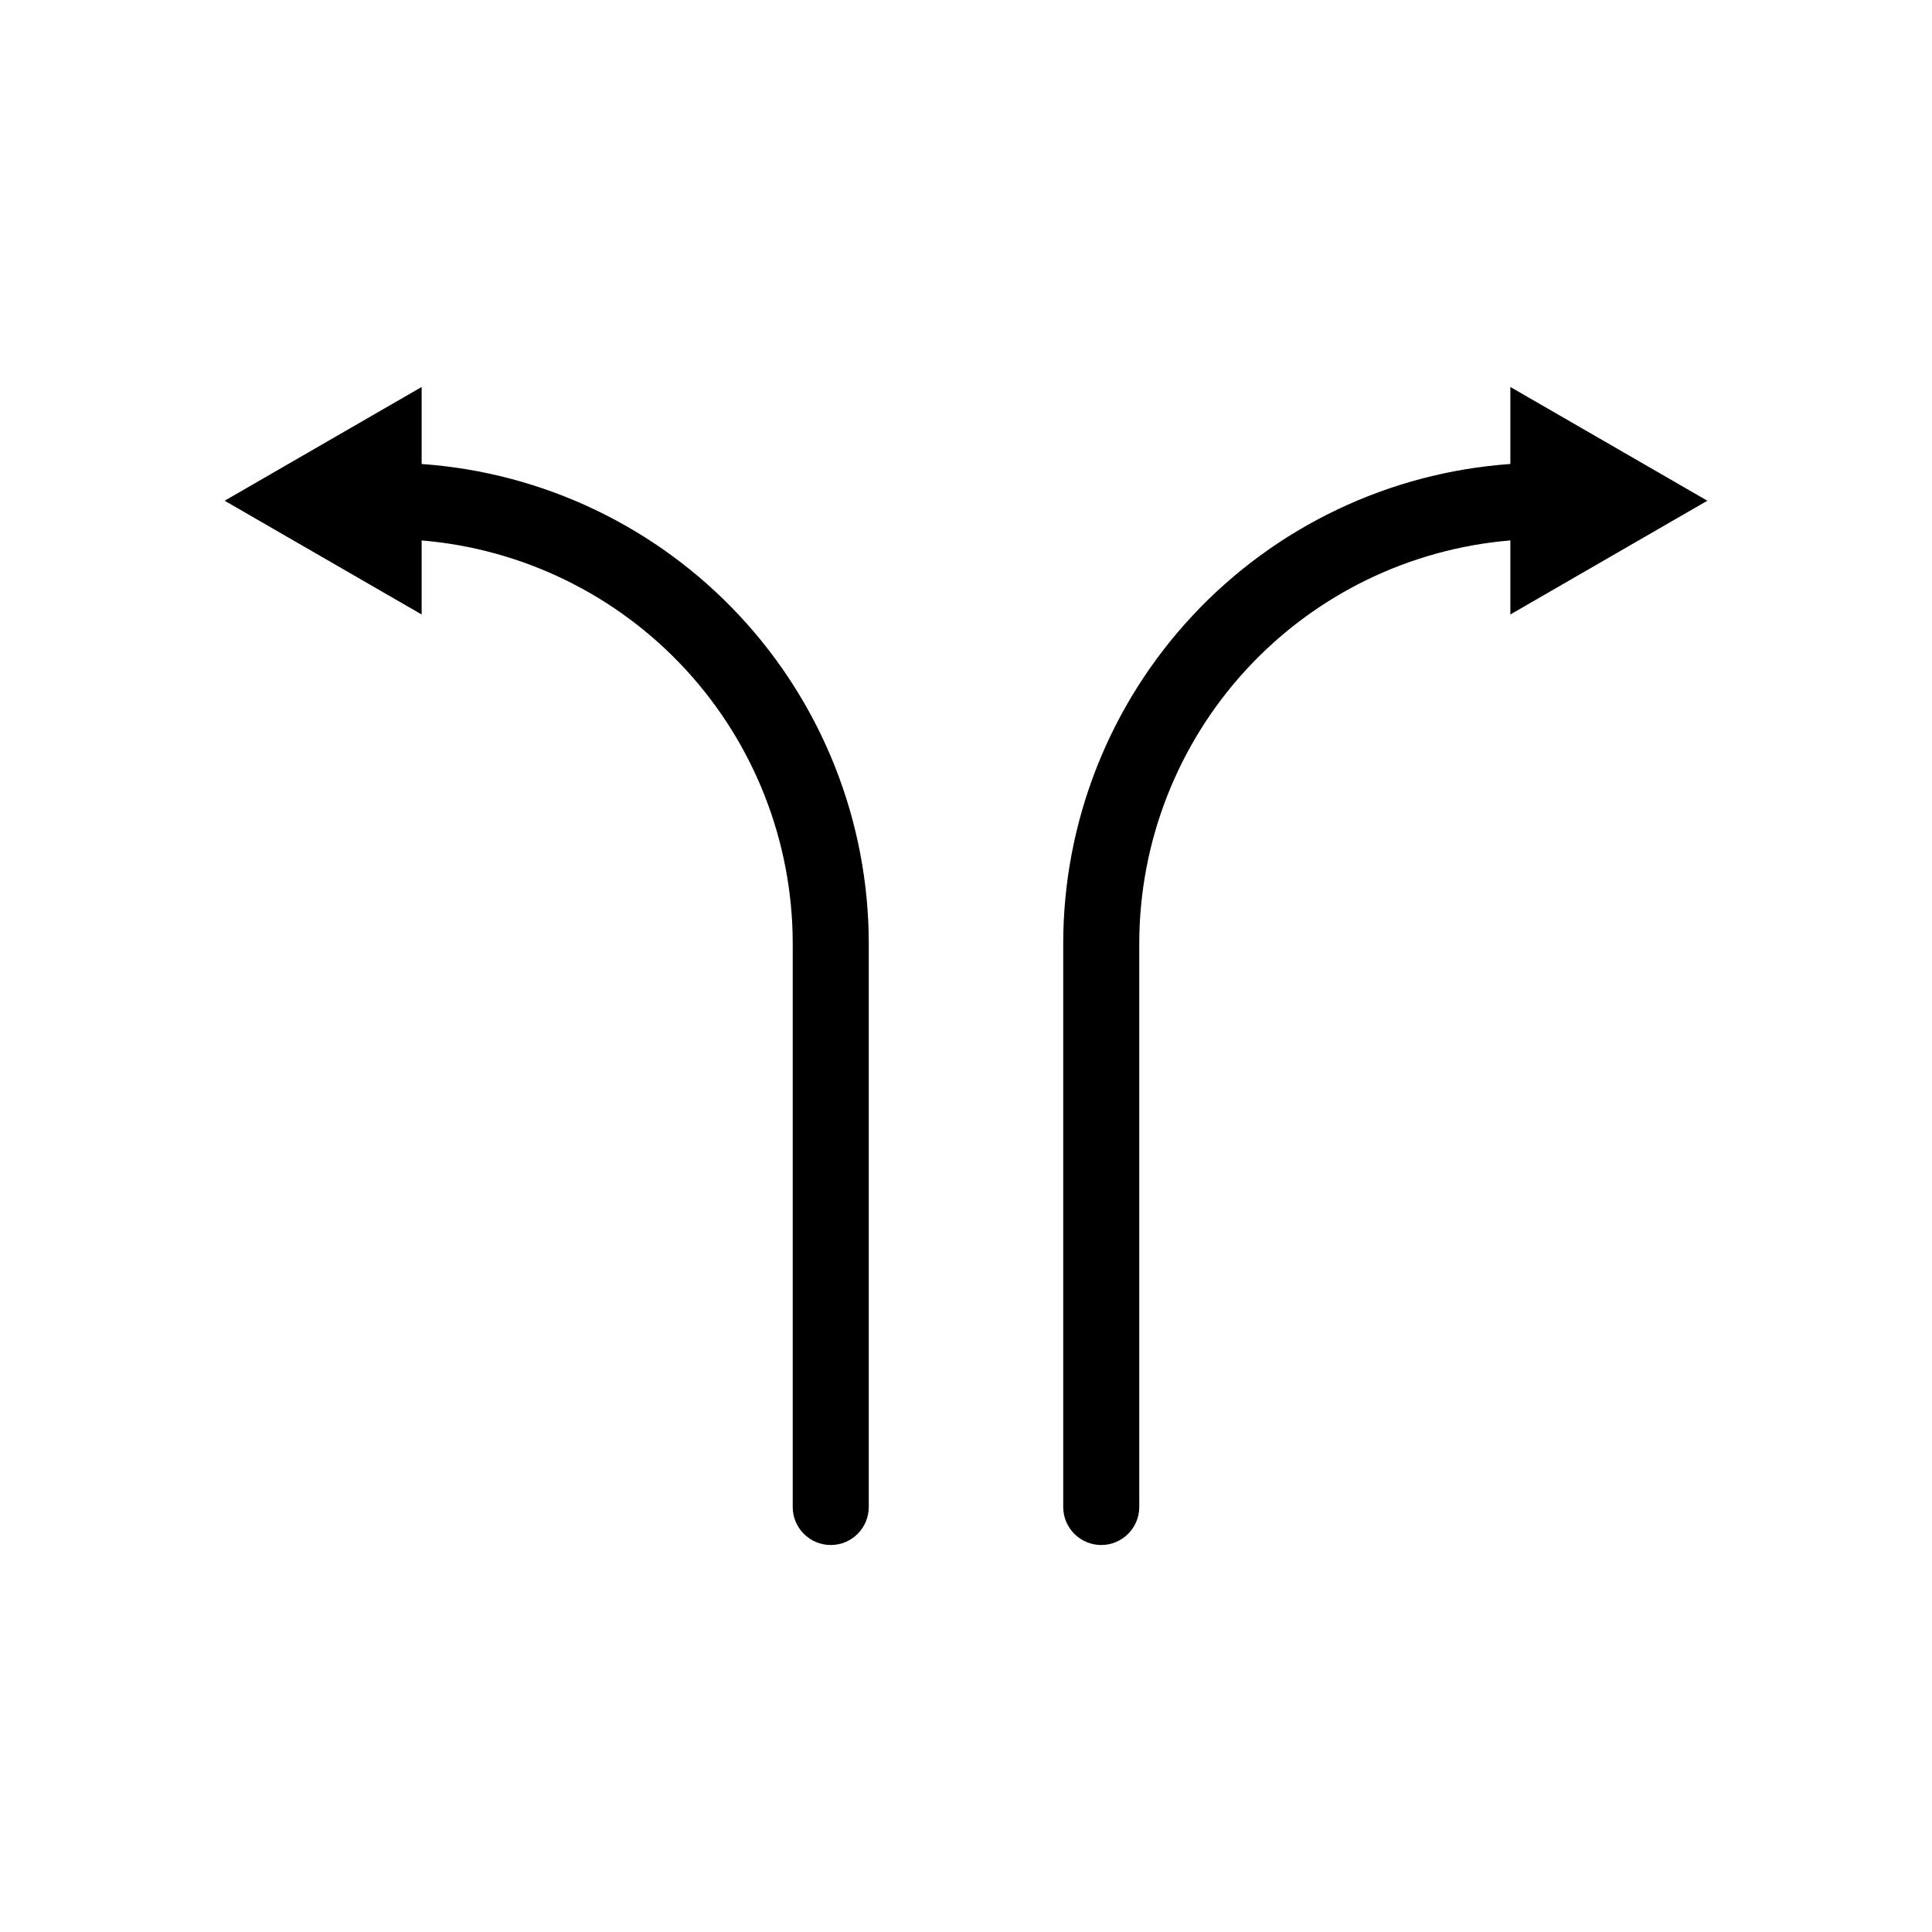
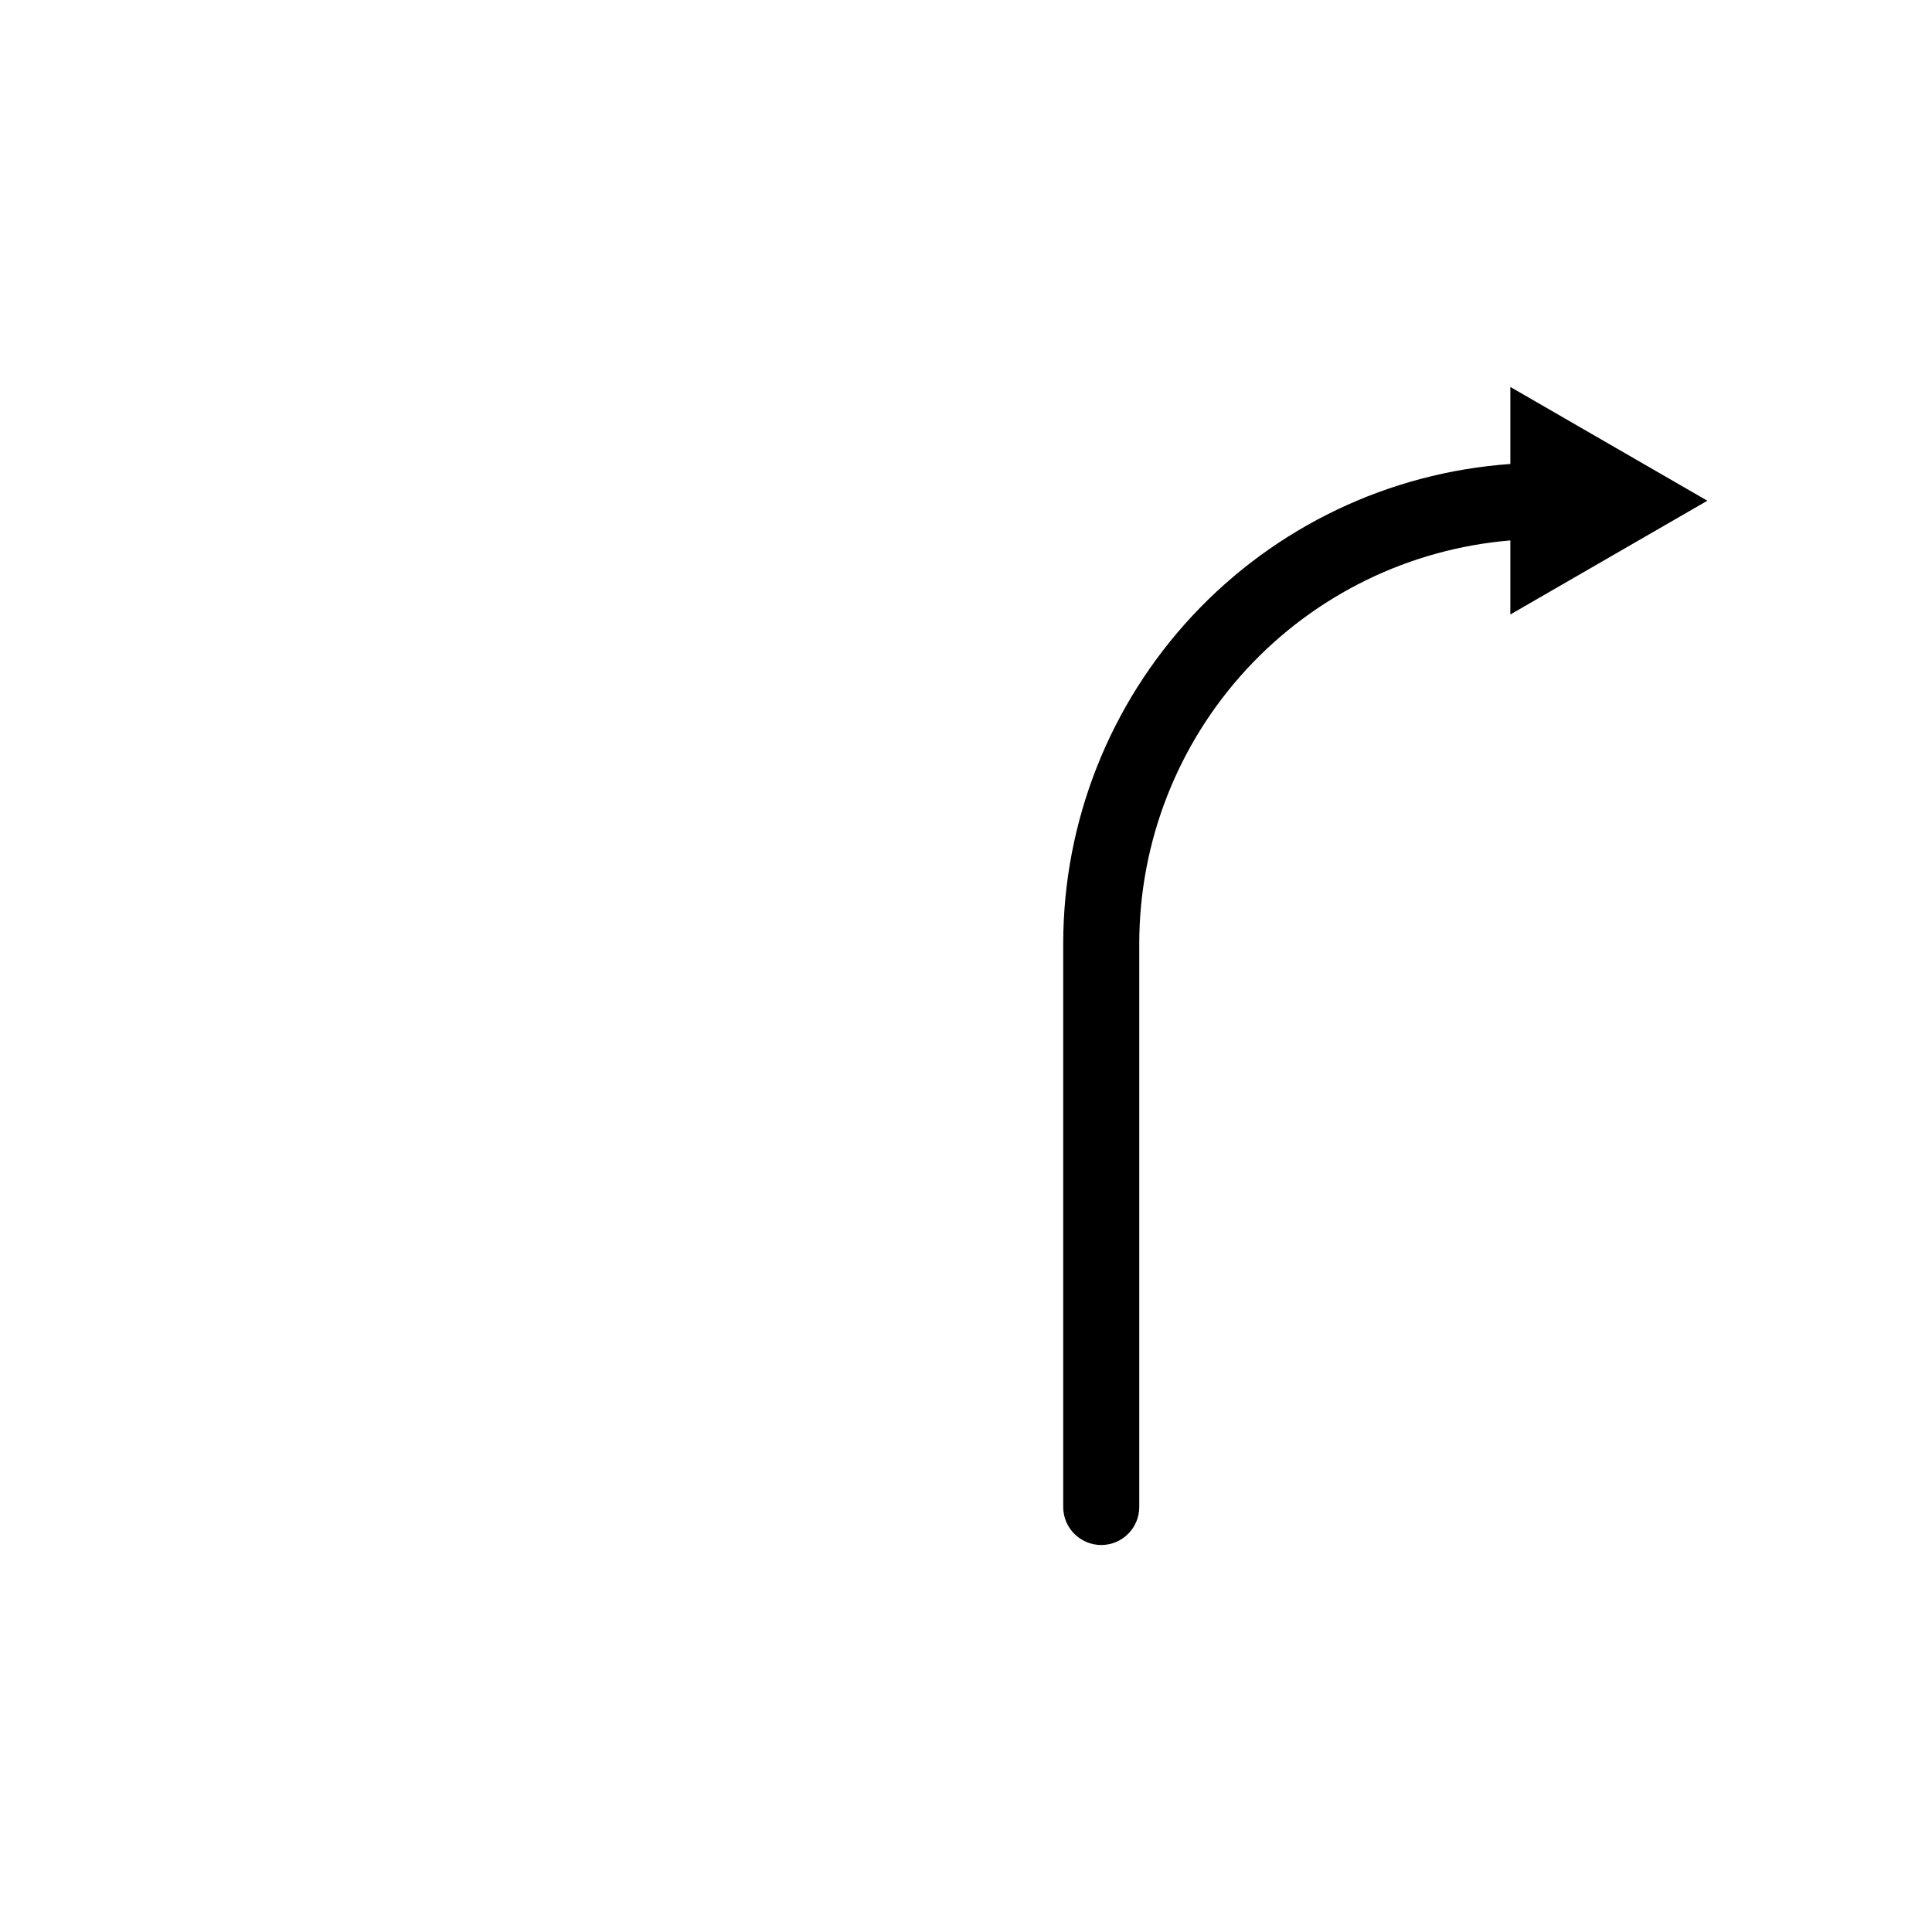
<svg xmlns="http://www.w3.org/2000/svg" fill="#000000" width="800px" height="800px" version="1.1" viewBox="144 144 512 512">
  <g>
-     <path d="m354.08 393.94v149.43c0 5.562 4.512 10.074 10.078 10.074s10.074-4.512 10.074-10.074v-149.43c-0.039-32.227-12.285-63.238-34.273-86.797-21.984-23.559-52.078-37.914-84.219-40.18v-20.41l-52.207 30.145 52.207 30.145v-19.621c26.781 2.234 51.746 14.438 69.961 34.199 18.211 19.766 28.34 45.645 28.379 72.52z" />
    <path d="m544.26 266.96c-32.145 2.266-62.238 16.621-84.223 40.18-21.988 23.559-34.234 54.57-34.273 86.797v149.43c0 5.562 4.512 10.074 10.074 10.074 5.566 0 10.078-4.512 10.078-10.074v-149.43c0.039-26.875 10.168-52.754 28.379-72.52 18.215-19.762 43.18-31.965 69.965-34.199v19.625l52.207-30.145-52.207-30.148z" />
  </g>
</svg>